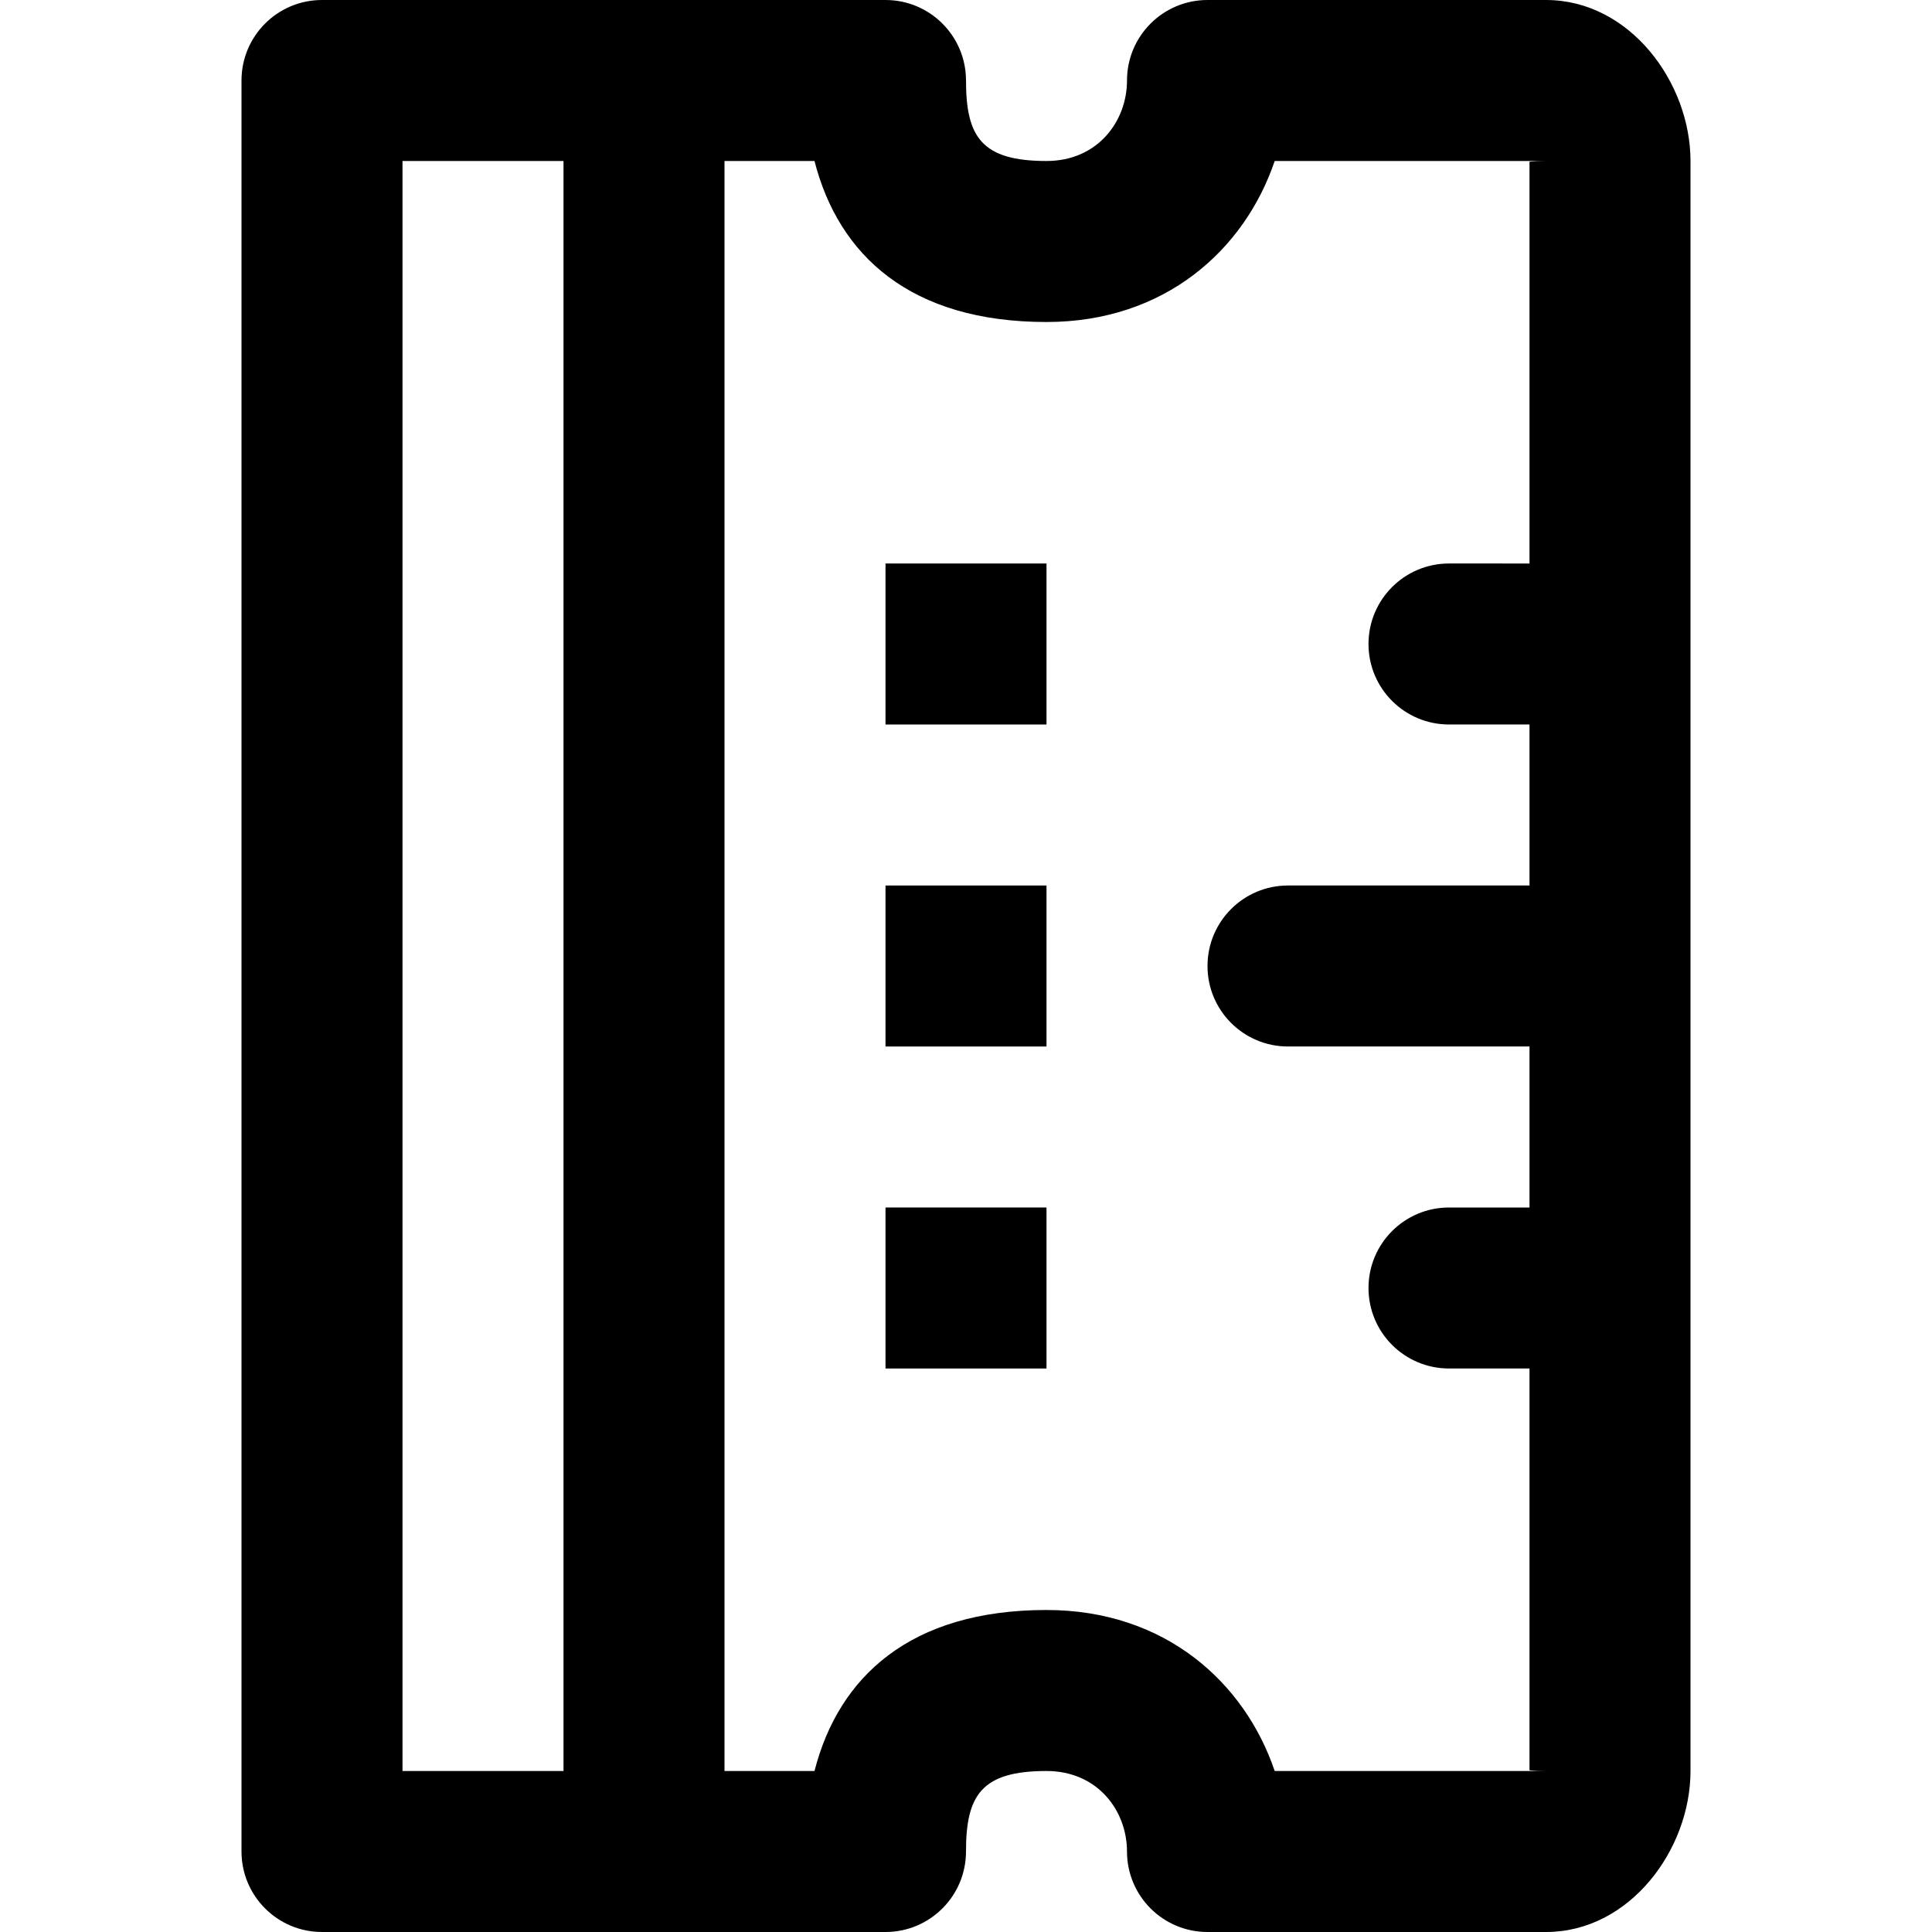
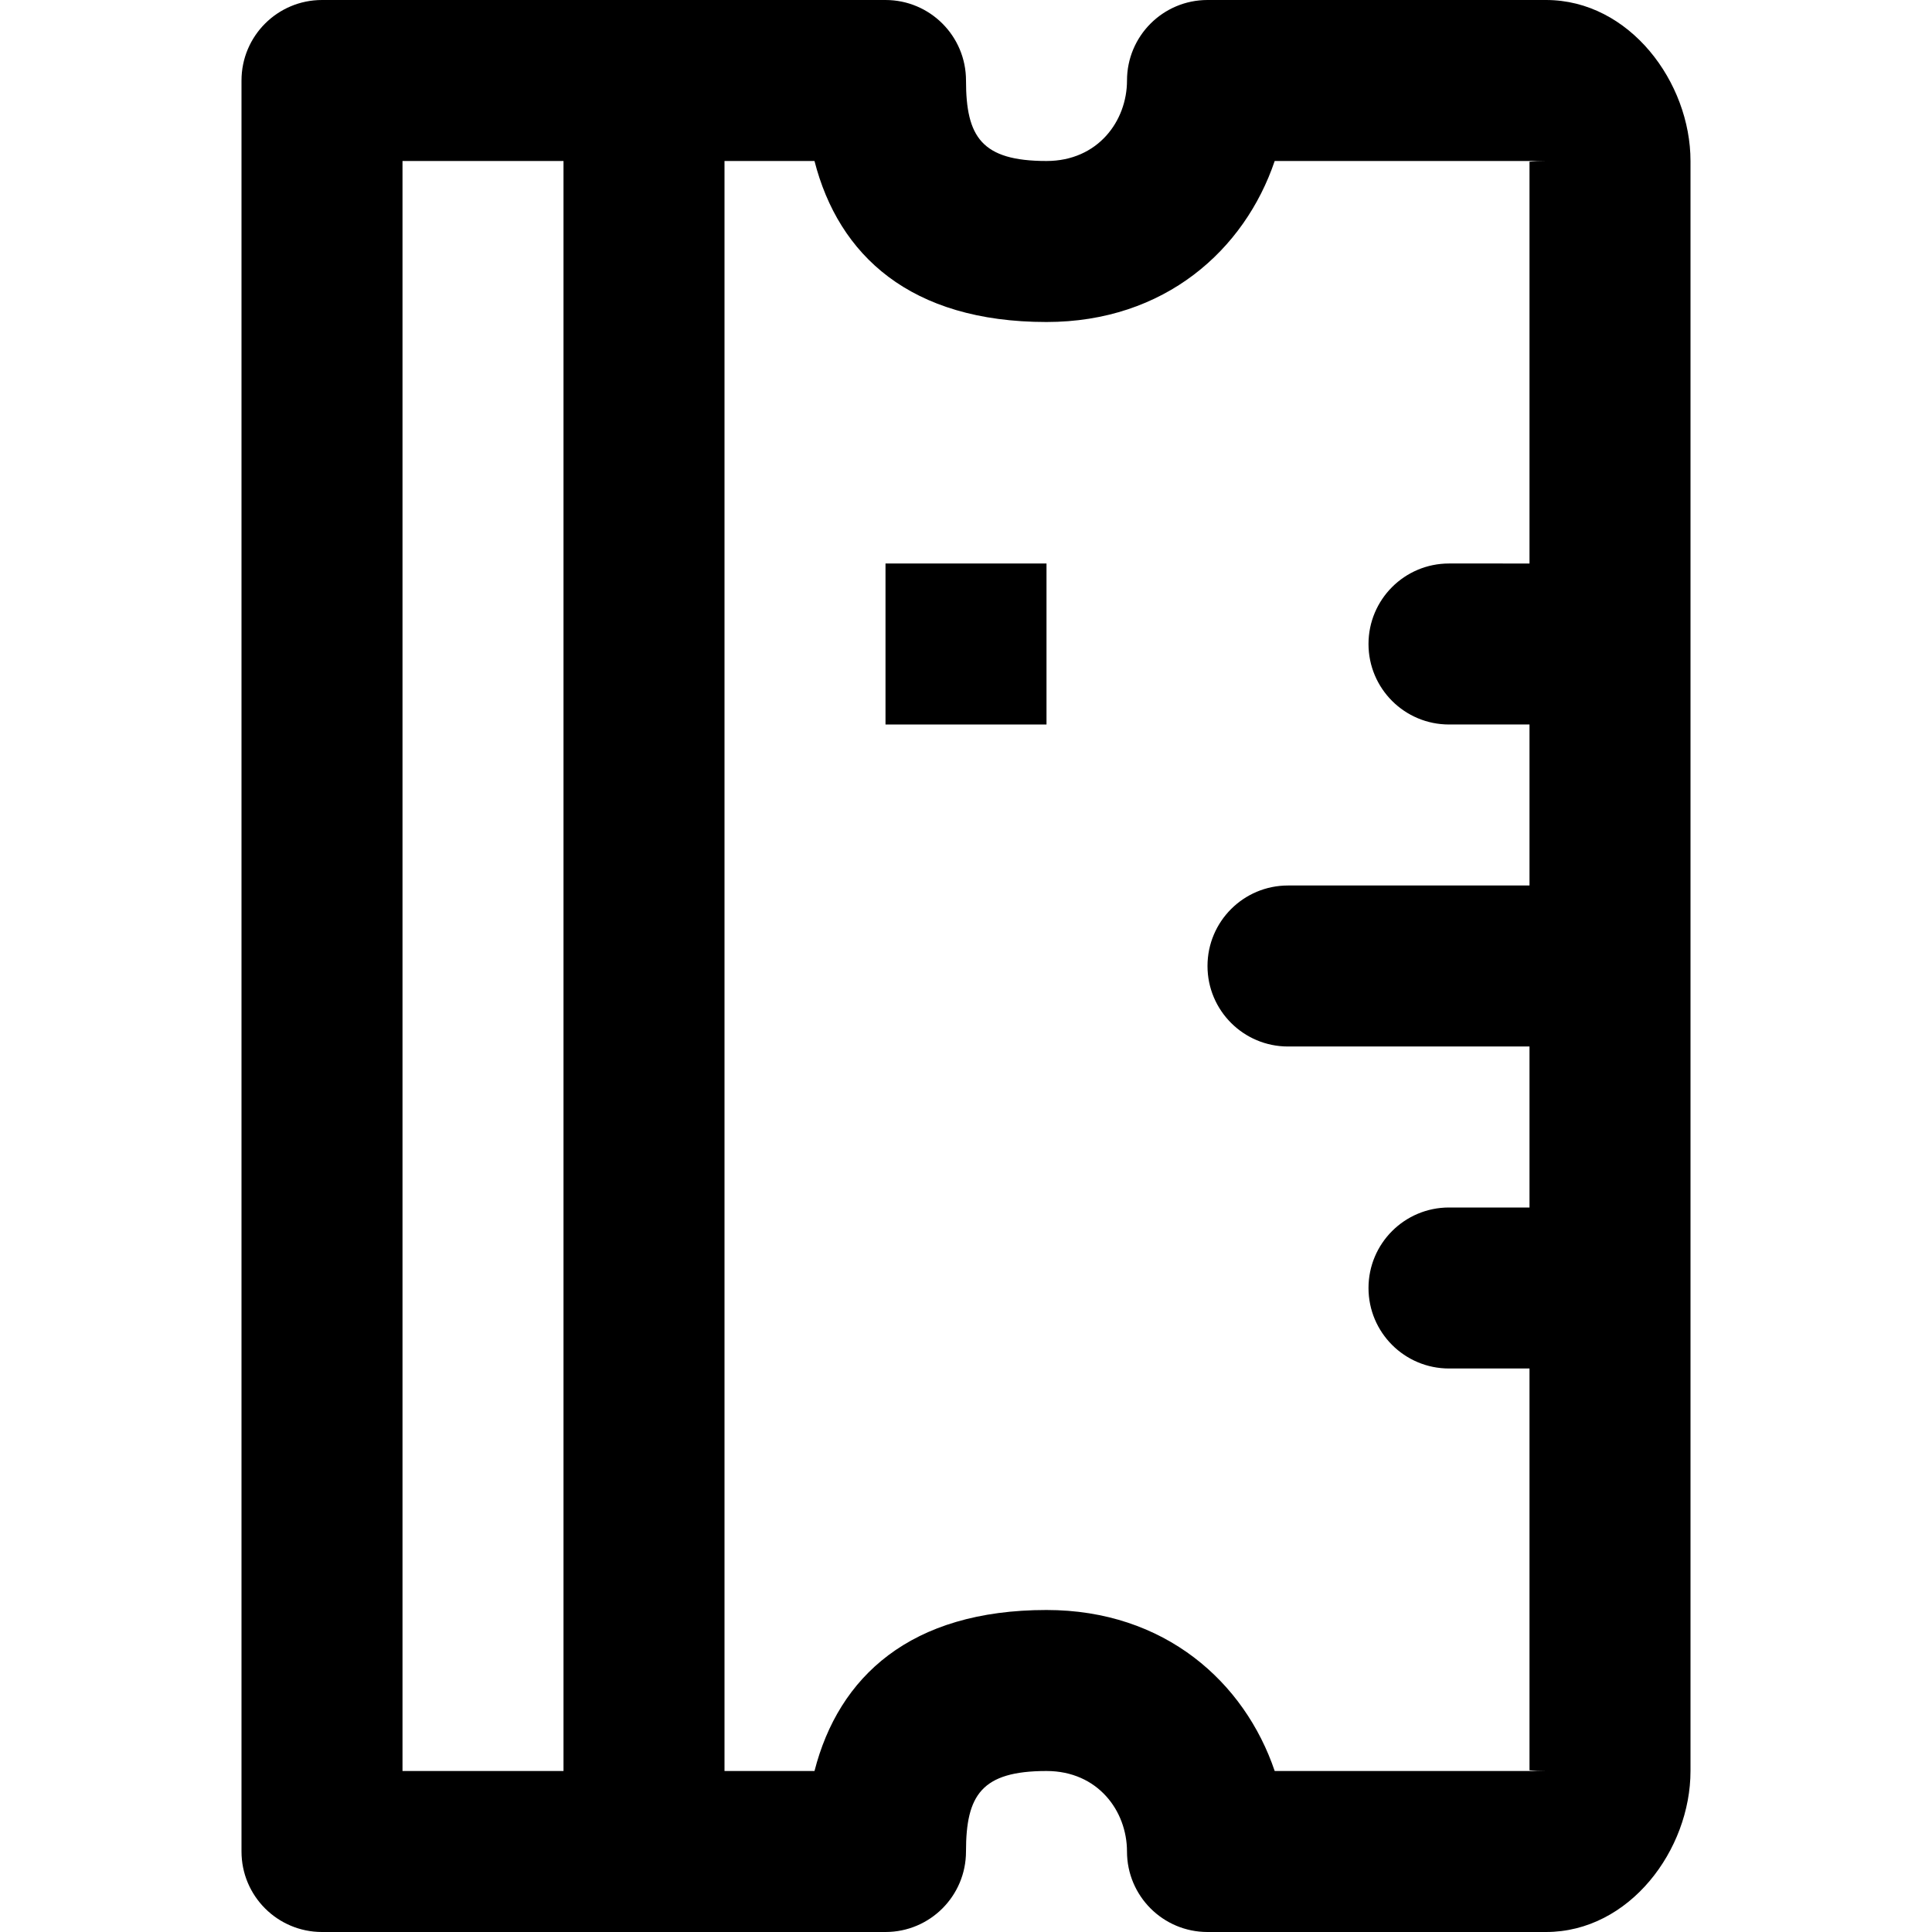
<svg xmlns="http://www.w3.org/2000/svg" fill="#000000" version="1.1" id="Layer_1" viewBox="0 0 512 512" xml:space="preserve">
  <g>
    <g>
      <g>
        <path d="M409.707,0H320c-11.782,0-21.333,9.551-21.333,21.333c0,10.741-7.721,21.333-21.333,21.333     c-17.219,0-21.333-6.402-21.333-21.333C256,9.551,246.449,0,234.667,0h-64H85.333C73.551,0,64,9.551,64,21.333v469.333     C64,502.449,73.551,512,85.333,512h85.333h64c11.782,0,21.333-9.551,21.333-21.333c0-14.931,4.114-21.333,21.333-21.333     c13.612,0,21.333,10.592,21.333,21.333c0,11.782,9.551,21.333,21.333,21.333h89.707C431.891,512,448,490.152,448,469.333V42.667     C448,21.848,431.891,0,409.707,0z M106.667,42.667h42.667v426.667h-42.667V42.667z M337.808,469.333     c-7.948-23.469-29.056-42.667-60.474-42.667c-36.108,0-55.09,17.704-61.484,42.667H192V42.667h23.849     c6.394,24.963,25.376,42.667,61.484,42.667c31.418,0,52.526-19.197,60.474-42.667h71.899c-3.862,0-4.329,0.286-4.373,0.15     v106.516H384c-11.782,0-21.333,9.551-21.333,21.333c0,11.782,9.551,21.333,21.333,21.333h21.333v42.667h-64     C329.551,234.667,320,244.218,320,256s9.551,21.333,21.333,21.333h64V320H384c-11.782,0-21.333,9.551-21.333,21.333     c0,11.782,9.551,21.333,21.333,21.333h21.333v106.516c0.045-0.135,0.511,0.15,4.373,0.15H337.808z" />
        <rect x="234.667" y="149.333" width="42.667" height="42.667" />
-         <rect x="234.667" y="234.667" width="42.667" height="42.667" />
-         <rect x="234.667" y="320" width="42.667" height="42.667" />
      </g>
    </g>
  </g>
</svg>